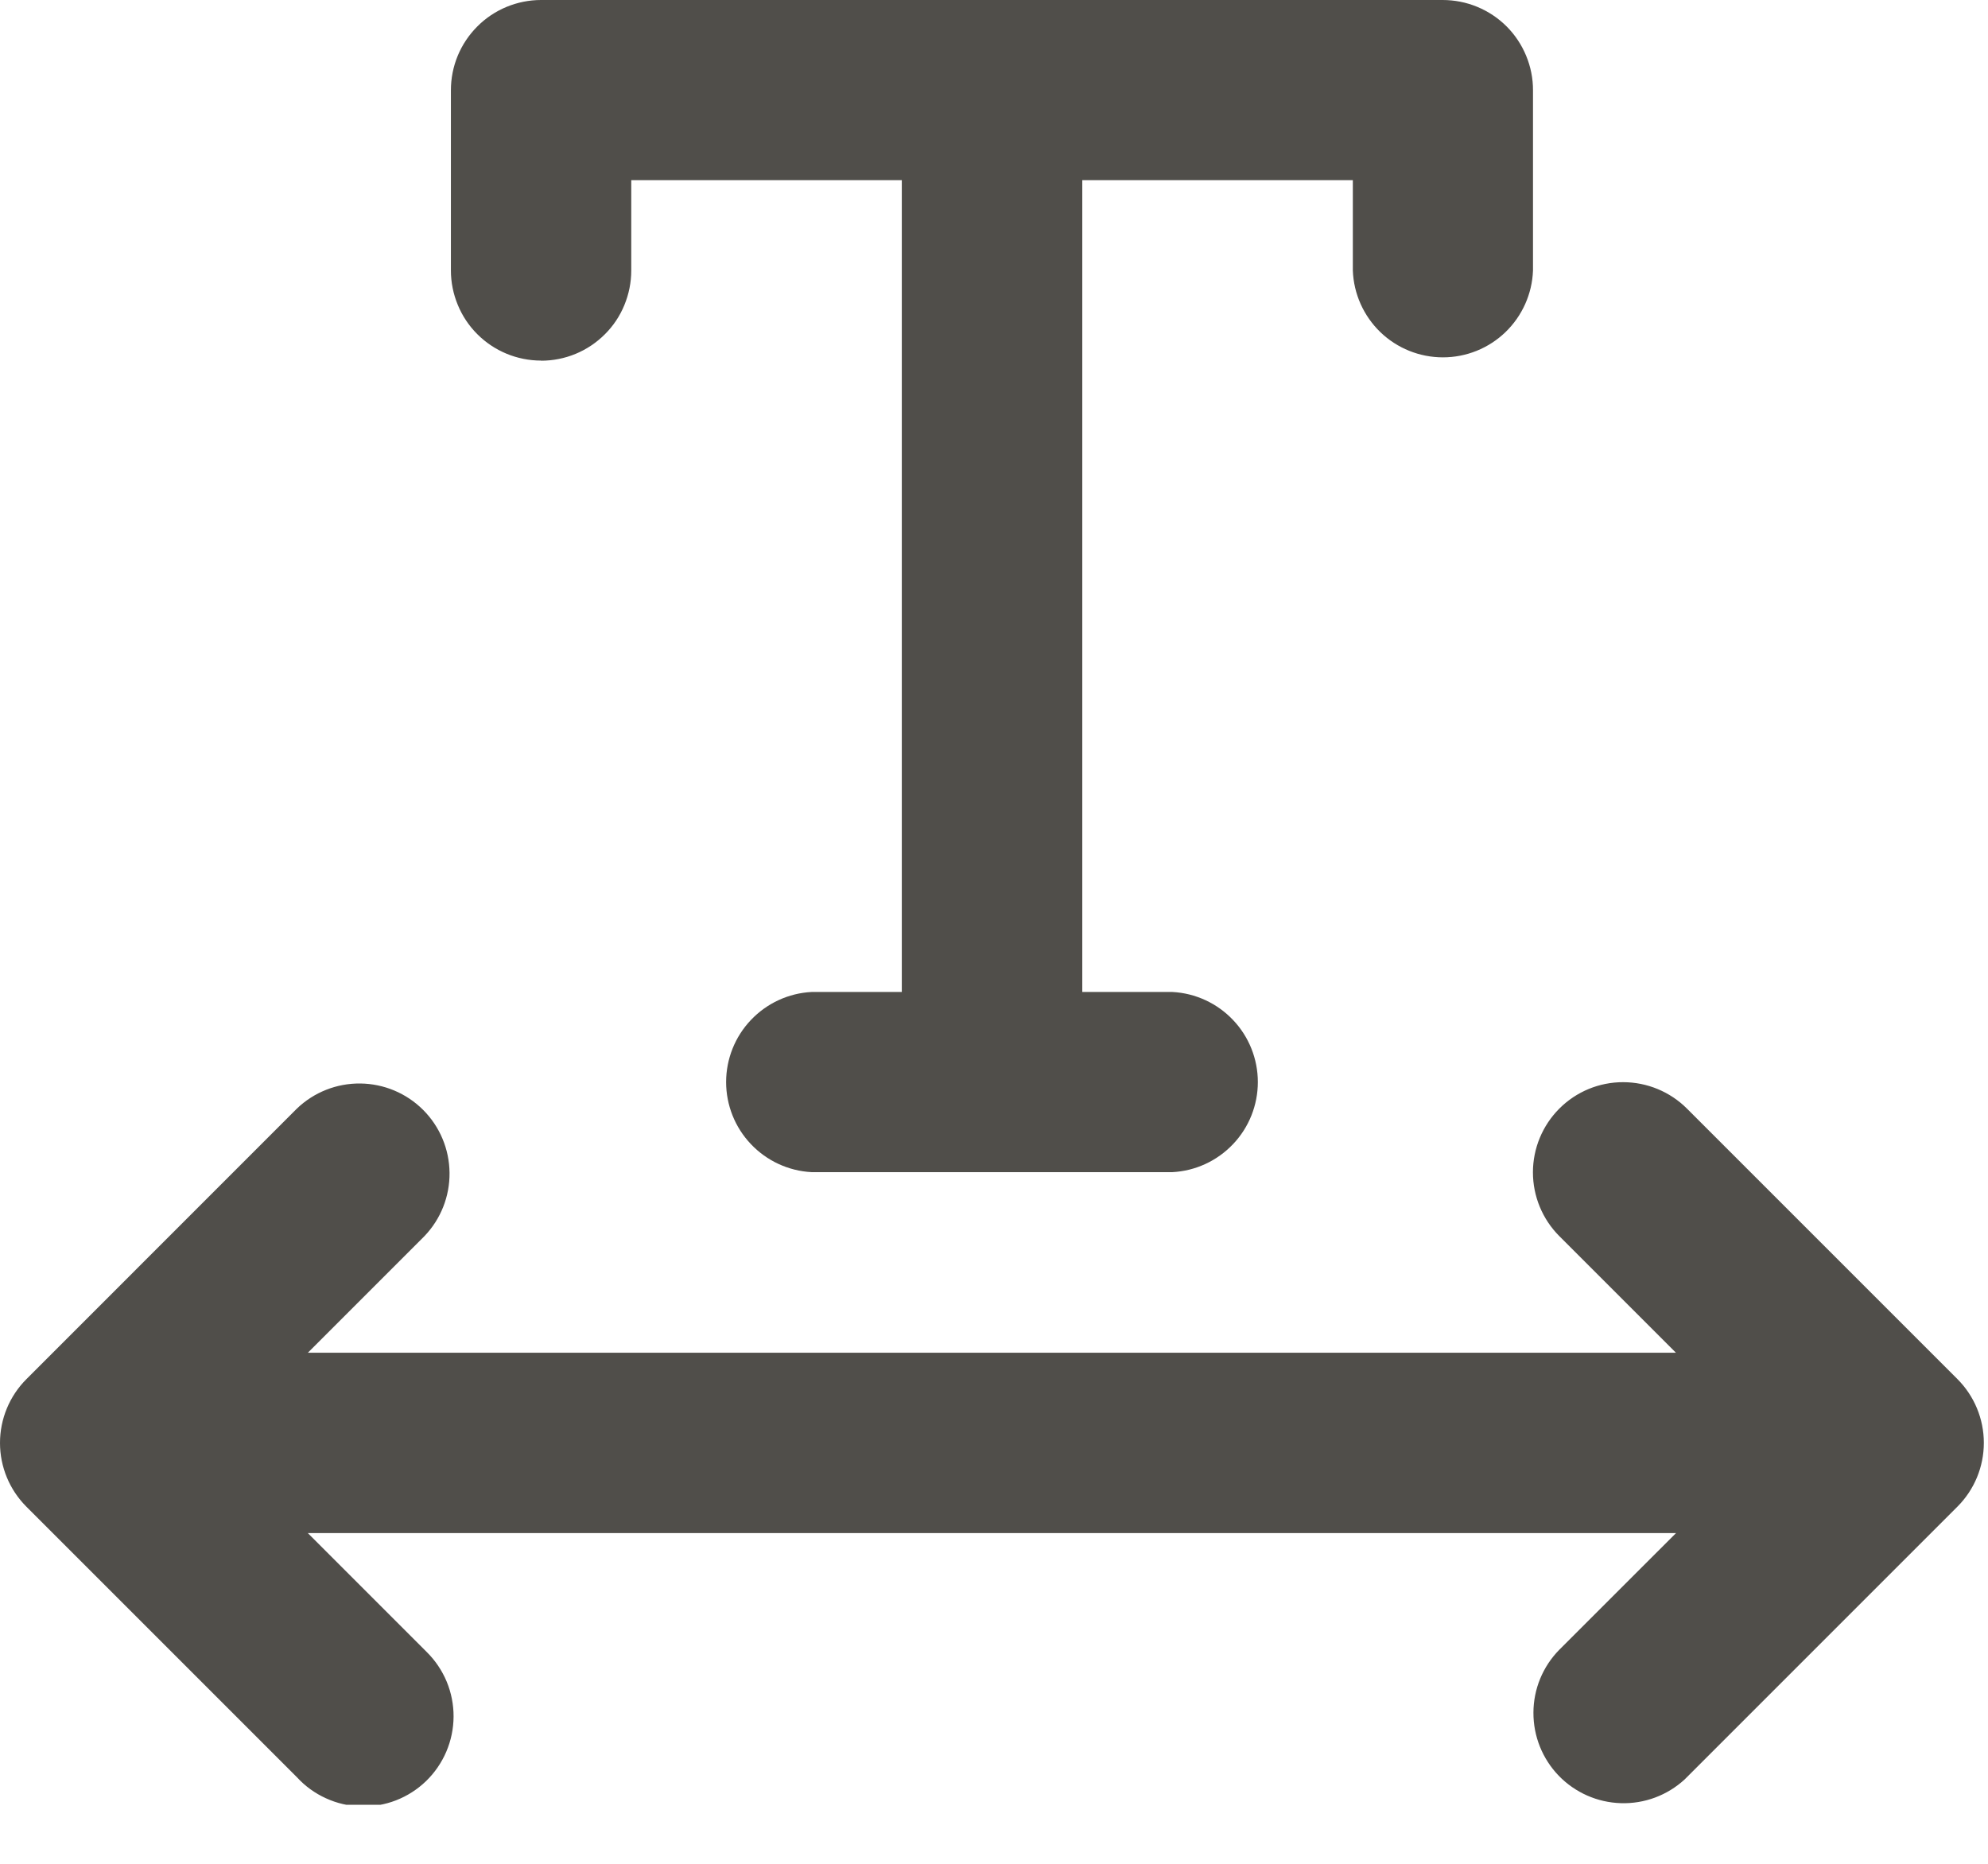
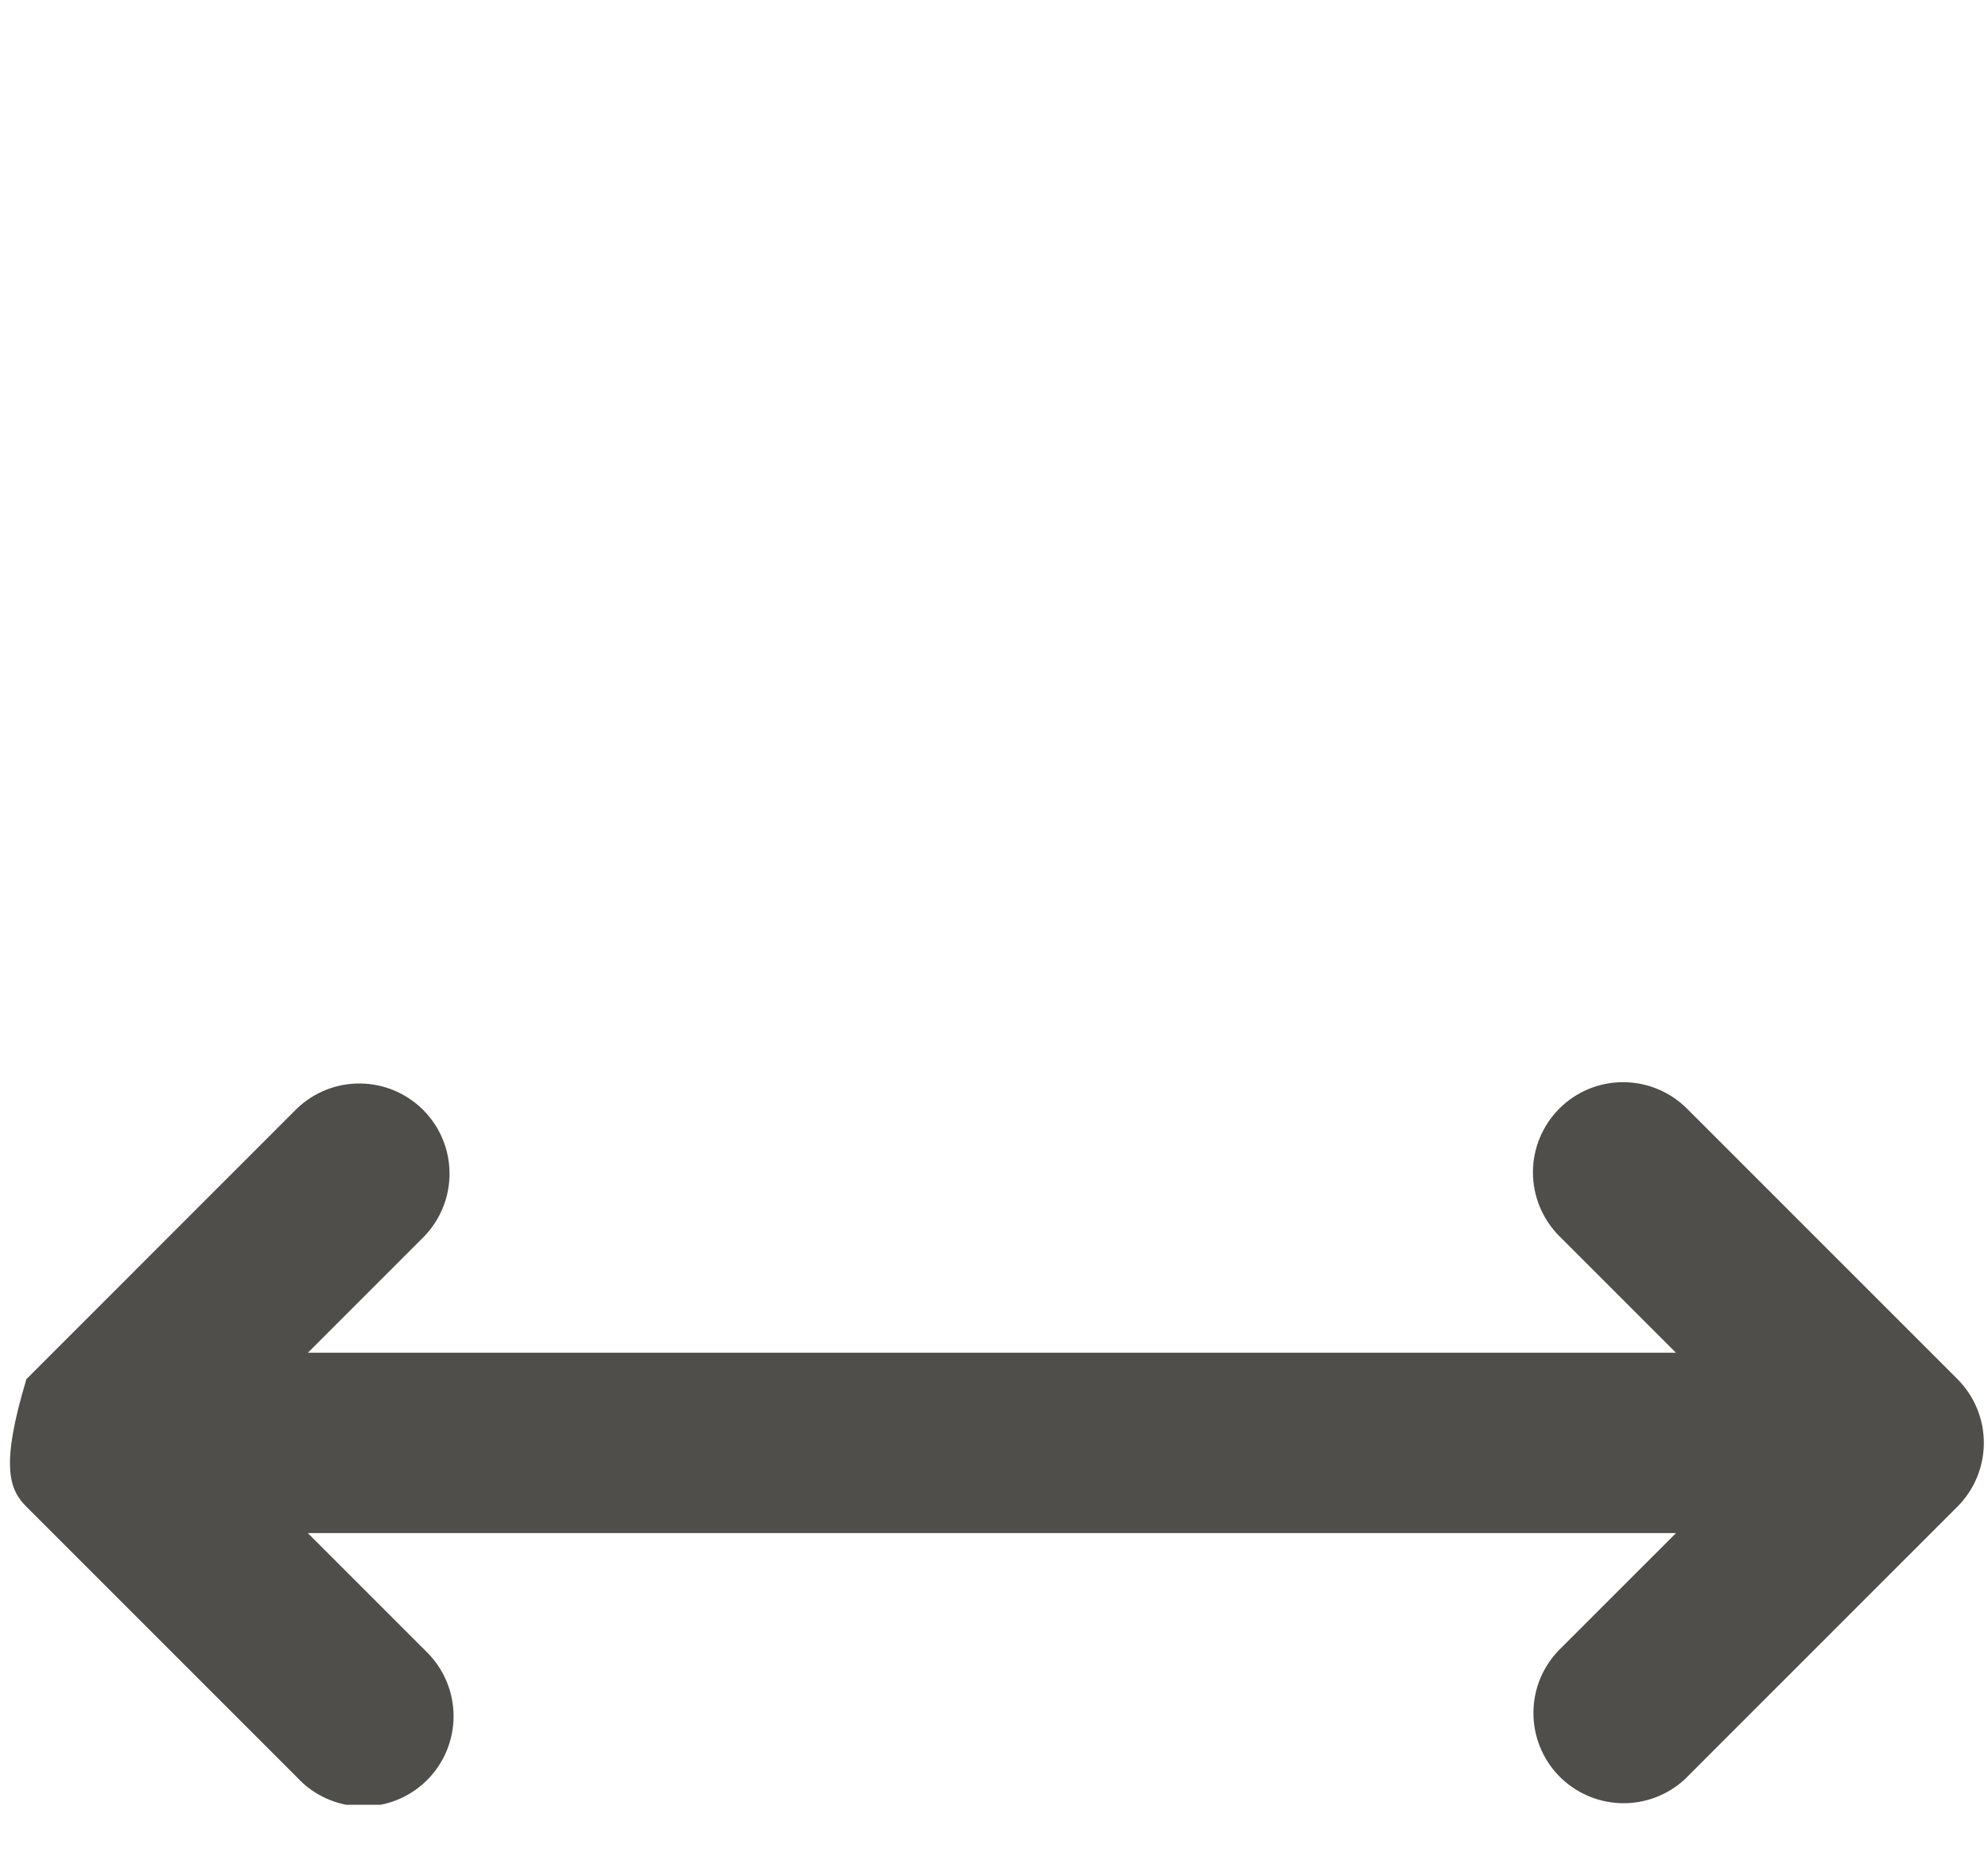
<svg xmlns="http://www.w3.org/2000/svg" width="32" height="30" viewBox="0 0 32 30" fill="none">
  <g clip-path="url(#clip0_3346_48892)">
-     <path d="M8.709 5.806C8.9 5.806 9.088 5.769 9.265 5.696C9.441 5.623 9.601 5.516 9.736 5.381C9.871 5.247 9.978 5.087 10.05 4.911C10.123 4.734 10.161 4.546 10.161 4.355V2.9H14.516V15.967H13.064C12.693 15.986 12.343 16.148 12.087 16.418C11.831 16.687 11.688 17.045 11.688 17.417C11.688 17.789 11.831 18.147 12.087 18.416C12.343 18.686 12.693 18.848 13.064 18.867H18.871C19.242 18.848 19.592 18.686 19.848 18.416C20.104 18.147 20.247 17.789 20.247 17.417C20.247 17.045 20.104 16.687 19.848 16.418C19.592 16.148 19.242 15.986 18.871 15.967H17.421V2.9H21.776V4.355C21.79 4.73 21.949 5.085 22.219 5.346C22.49 5.607 22.851 5.752 23.226 5.752C23.602 5.752 23.962 5.607 24.233 5.346C24.503 5.085 24.662 4.73 24.676 4.355V1.455C24.677 1.264 24.639 1.074 24.566 0.898C24.493 0.721 24.386 0.56 24.251 0.425C24.116 0.29 23.955 0.183 23.778 0.11C23.602 0.037 23.412 -0 23.221 3.10588e-06H8.709C8.518 0 8.33 0.038 8.153 0.111C7.977 0.184 7.817 0.291 7.683 0.426C7.548 0.561 7.441 0.721 7.368 0.897C7.295 1.073 7.258 1.262 7.258 1.453V4.353C7.258 4.544 7.296 4.732 7.369 4.908C7.441 5.084 7.548 5.244 7.683 5.379C7.955 5.651 8.324 5.804 8.709 5.804" fill="#504E4A" />
-     <path d="M31.509 22.199L27.154 17.844C26.882 17.572 26.512 17.419 26.127 17.419C25.742 17.418 25.373 17.571 25.101 17.843C24.828 18.116 24.675 18.485 24.675 18.87C24.675 19.255 24.828 19.625 25.1 19.897L26.977 21.774H4.955L6.832 19.897C7.095 19.623 7.24 19.257 7.236 18.877C7.232 18.497 7.08 18.134 6.811 17.865C6.542 17.596 6.179 17.444 5.799 17.44C5.419 17.436 5.053 17.581 4.779 17.844L0.425 22.199C0.153 22.471 0 22.84 0 23.226C0 23.61 0.153 23.98 0.425 24.252L4.78 28.607C4.911 28.75 5.069 28.865 5.246 28.945C5.422 29.026 5.612 29.07 5.806 29.076C6 29.081 6.192 29.049 6.373 28.979C6.554 28.909 6.719 28.803 6.858 28.669C6.997 28.534 7.108 28.373 7.184 28.195C7.26 28.017 7.3 27.825 7.301 27.631C7.302 27.438 7.264 27.246 7.19 27.067C7.115 26.888 7.006 26.726 6.868 26.59L6.832 26.554L4.955 24.677H26.978L25.1 26.554C24.834 26.824 24.684 27.187 24.683 27.566C24.681 27.945 24.827 28.309 25.09 28.582C25.353 28.854 25.713 29.013 26.091 29.024C26.47 29.036 26.838 28.898 27.117 28.642L27.153 28.606L31.508 24.251C31.78 23.979 31.933 23.61 31.933 23.224C31.933 22.84 31.78 22.47 31.508 22.198" fill="#504E4A" />
+     <path d="M31.509 22.199L27.154 17.844C26.882 17.572 26.512 17.419 26.127 17.419C25.742 17.418 25.373 17.571 25.101 17.843C24.828 18.116 24.675 18.485 24.675 18.87C24.675 19.255 24.828 19.625 25.1 19.897L26.977 21.774H4.955L6.832 19.897C7.095 19.623 7.24 19.257 7.236 18.877C7.232 18.497 7.08 18.134 6.811 17.865C6.542 17.596 6.179 17.444 5.799 17.44C5.419 17.436 5.053 17.581 4.779 17.844L0.425 22.199C0 23.61 0.153 23.98 0.425 24.252L4.78 28.607C4.911 28.75 5.069 28.865 5.246 28.945C5.422 29.026 5.612 29.07 5.806 29.076C6 29.081 6.192 29.049 6.373 28.979C6.554 28.909 6.719 28.803 6.858 28.669C6.997 28.534 7.108 28.373 7.184 28.195C7.26 28.017 7.3 27.825 7.301 27.631C7.302 27.438 7.264 27.246 7.19 27.067C7.115 26.888 7.006 26.726 6.868 26.59L6.832 26.554L4.955 24.677H26.978L25.1 26.554C24.834 26.824 24.684 27.187 24.683 27.566C24.681 27.945 24.827 28.309 25.09 28.582C25.353 28.854 25.713 29.013 26.091 29.024C26.47 29.036 26.838 28.898 27.117 28.642L27.153 28.606L31.508 24.251C31.78 23.979 31.933 23.61 31.933 23.224C31.933 22.84 31.78 22.47 31.508 22.198" fill="#504E4A" />
  </g>
  <defs>
    <clipPath id="clip0_3346_48892">
      <rect width="31.934" height="29.05" fill="white" />
    </clipPath>
  </defs>
</svg>